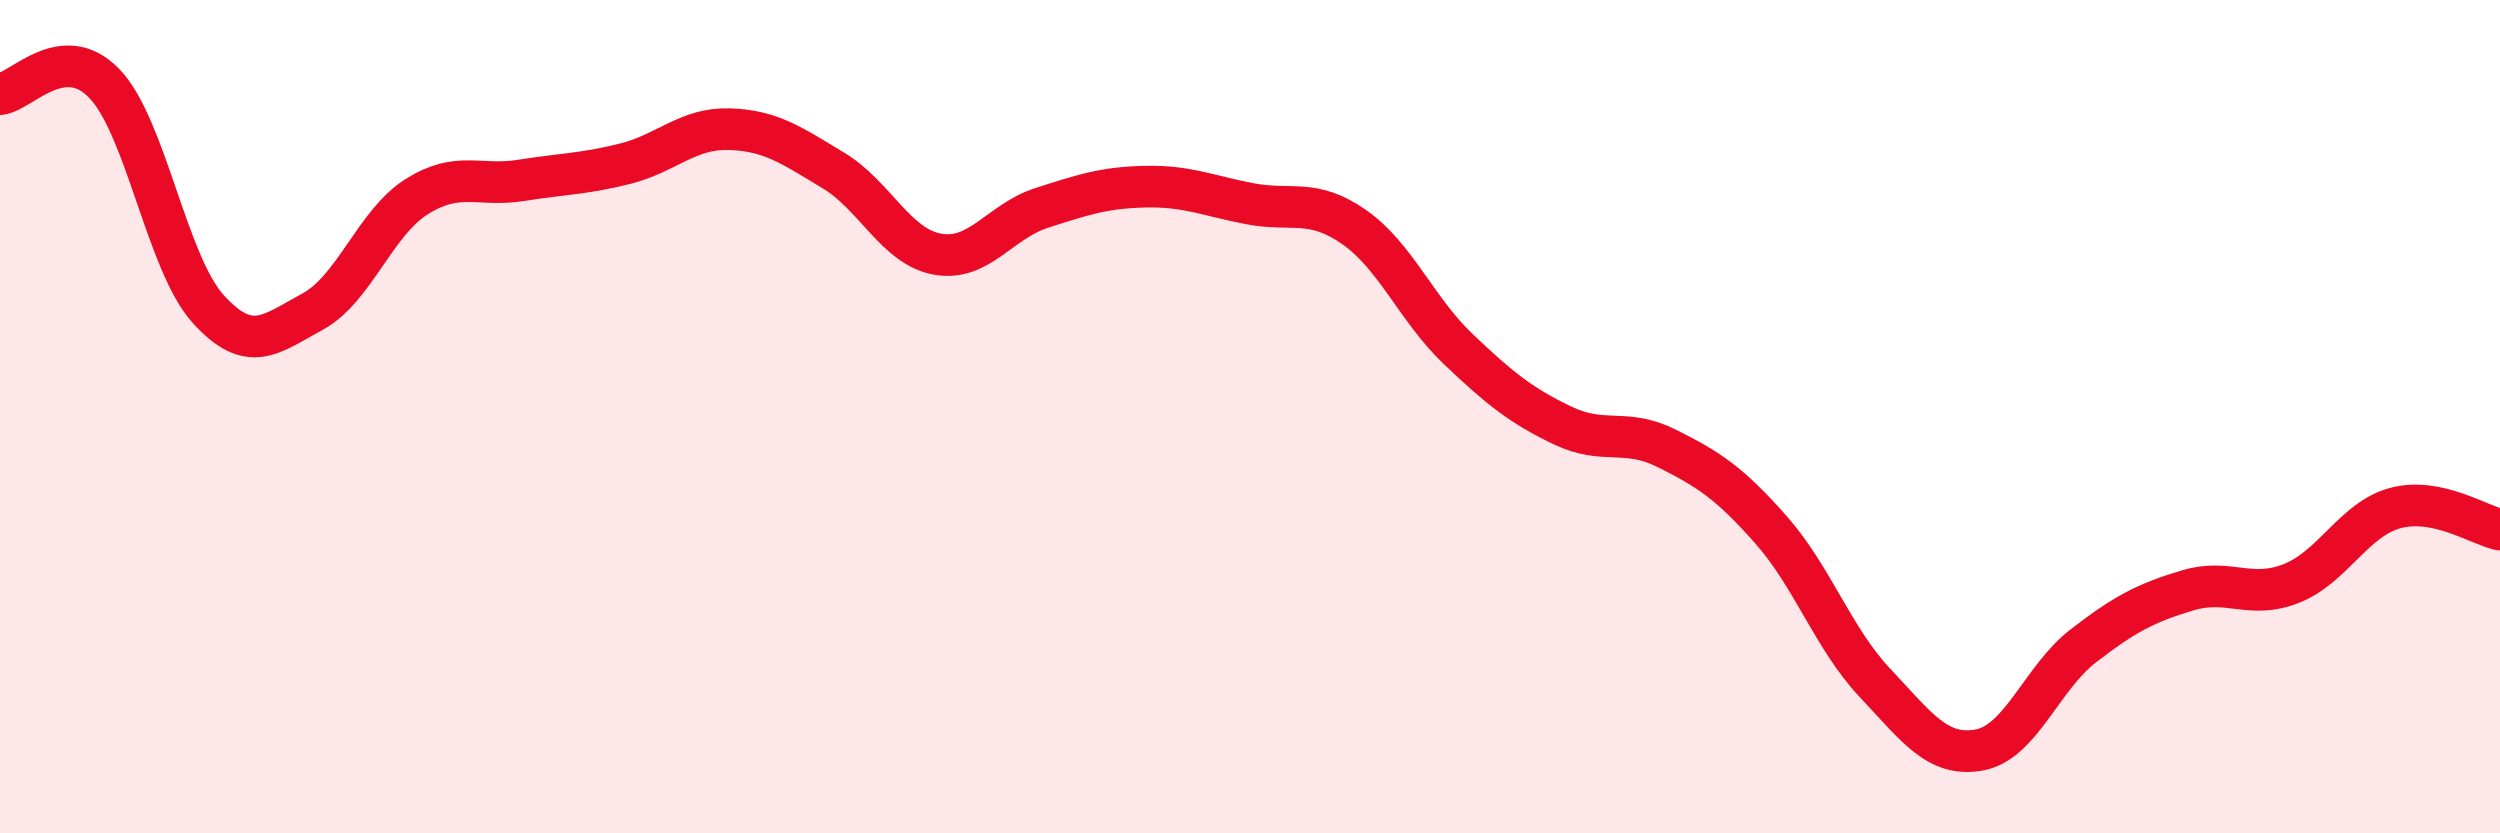
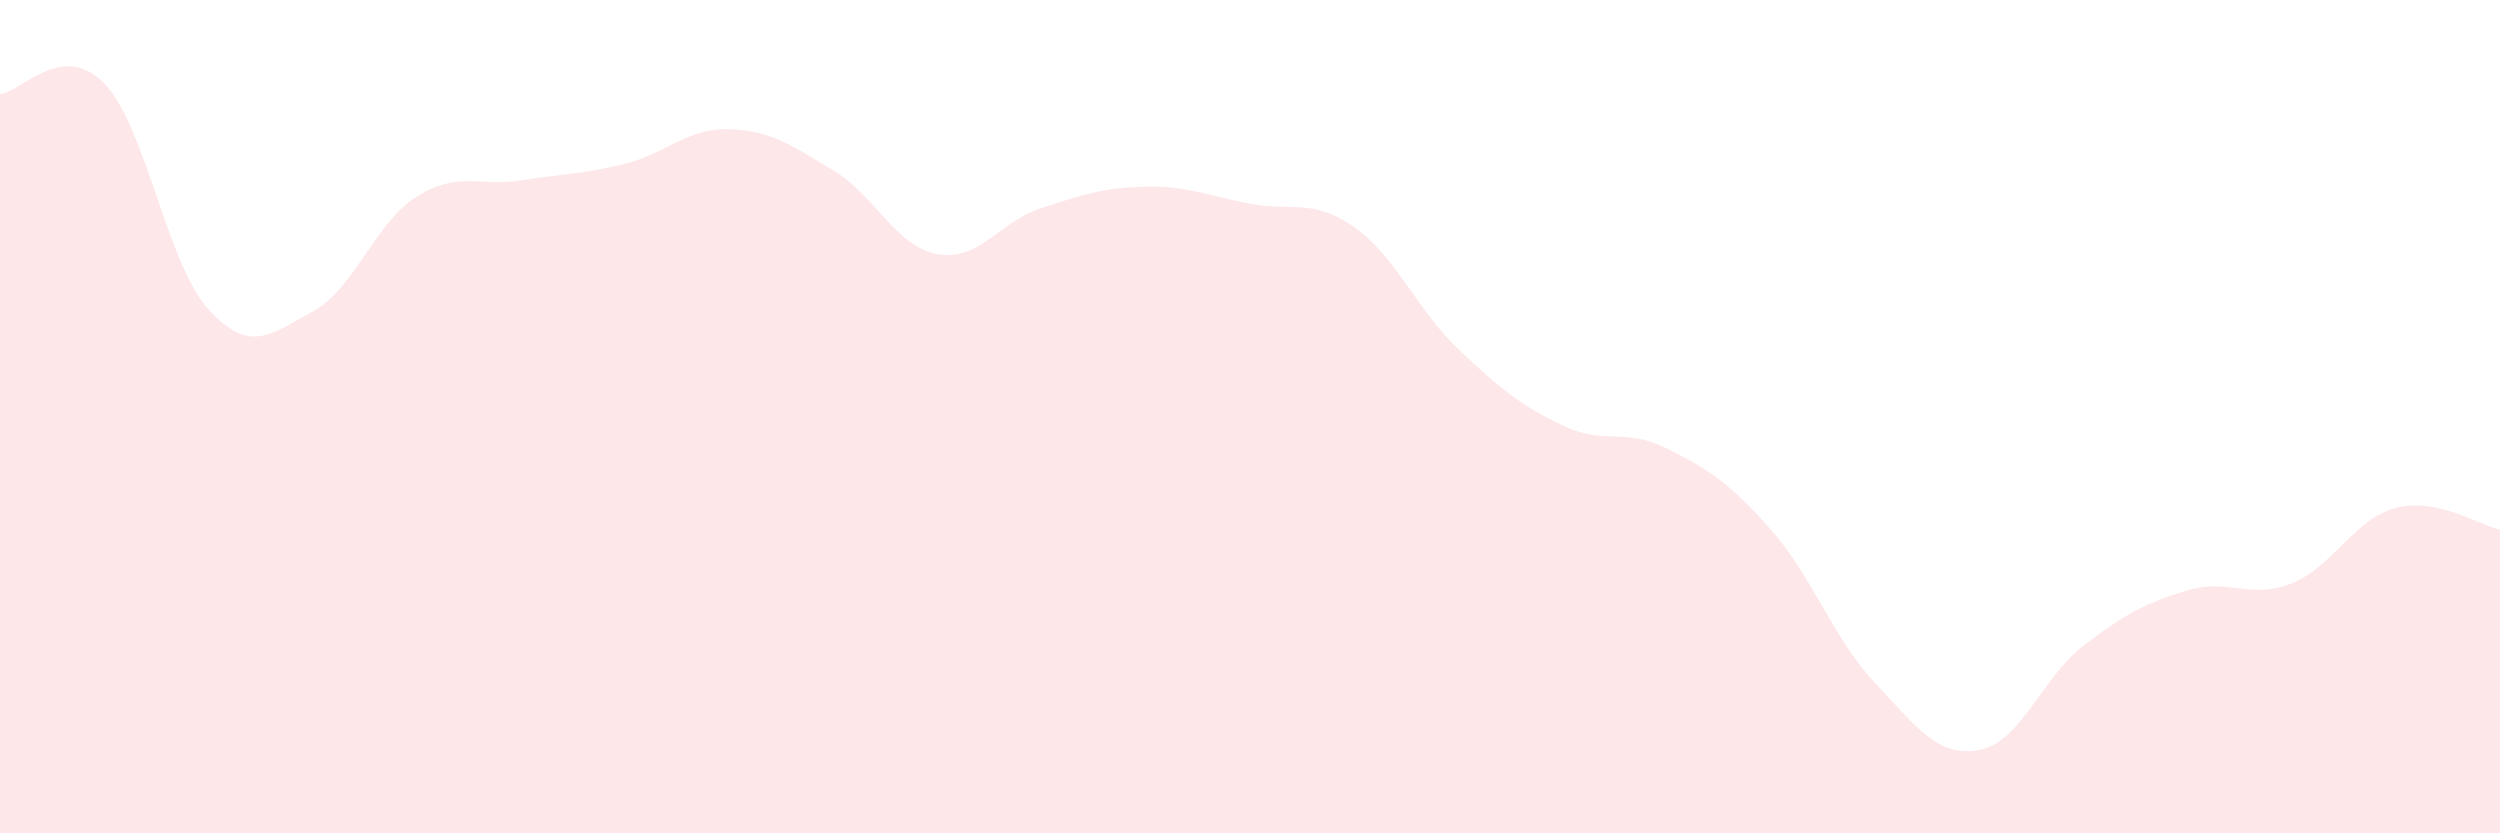
<svg xmlns="http://www.w3.org/2000/svg" width="60" height="20" viewBox="0 0 60 20">
  <path d="M 0,2.26 C 0.5,2.21 1.5,0.97 2.5,2 C 3.5,3.03 4,6.32 5,7.42 C 6,8.52 6.5,8.02 7.5,7.48 C 8.5,6.94 9,5.35 10,4.72 C 11,4.09 11.5,4.49 12.5,4.33 C 13.5,4.17 14,4.18 15,3.93 C 16,3.68 16.5,3.07 17.5,3.1 C 18.5,3.13 19,3.49 20,4.09 C 21,4.69 21.5,5.92 22.5,6.1 C 23.5,6.28 24,5.31 25,4.99 C 26,4.67 26.5,4.5 27.5,4.48 C 28.5,4.46 29,4.7 30,4.89 C 31,5.08 31.5,4.75 32.5,5.45 C 33.5,6.15 34,7.43 35,8.38 C 36,9.33 36.5,9.73 37.5,10.21 C 38.5,10.69 39,10.26 40,10.76 C 41,11.26 41.5,11.58 42.5,12.71 C 43.5,13.84 44,15.33 45,16.39 C 46,17.45 46.5,18.18 47.5,18 C 48.5,17.82 49,16.27 50,15.5 C 51,14.73 51.5,14.47 52.5,14.17 C 53.5,13.87 54,14.4 55,14 C 56,13.6 56.5,12.45 57.5,12.19 C 58.5,11.93 59.5,12.61 60,12.71L60 20L0 20Z" fill="#EB0A25" opacity="0.1" stroke-linecap="round" stroke-linejoin="round" />
-   <path d="M 0,2.26 C 0.5,2.21 1.5,0.97 2.5,2 C 3.5,3.03 4,6.32 5,7.42 C 6,8.52 6.5,8.02 7.5,7.48 C 8.5,6.94 9,5.35 10,4.72 C 11,4.09 11.5,4.49 12.5,4.33 C 13.5,4.17 14,4.18 15,3.93 C 16,3.68 16.5,3.07 17.5,3.1 C 18.5,3.13 19,3.49 20,4.09 C 21,4.69 21.5,5.92 22.5,6.1 C 23.5,6.28 24,5.31 25,4.99 C 26,4.67 26.5,4.5 27.5,4.48 C 28.5,4.46 29,4.7 30,4.89 C 31,5.08 31.5,4.75 32.5,5.45 C 33.5,6.15 34,7.43 35,8.38 C 36,9.33 36.5,9.73 37.5,10.21 C 38.5,10.69 39,10.26 40,10.76 C 41,11.26 41.5,11.58 42.5,12.71 C 43.5,13.84 44,15.33 45,16.39 C 46,17.45 46.5,18.18 47.5,18 C 48.5,17.82 49,16.27 50,15.5 C 51,14.73 51.5,14.47 52.5,14.17 C 53.5,13.87 54,14.4 55,14 C 56,13.6 56.5,12.45 57.5,12.19 C 58.5,11.93 59.5,12.61 60,12.71" stroke="#EB0A25" stroke-width="1" fill="none" stroke-linecap="round" stroke-linejoin="round" />
</svg>